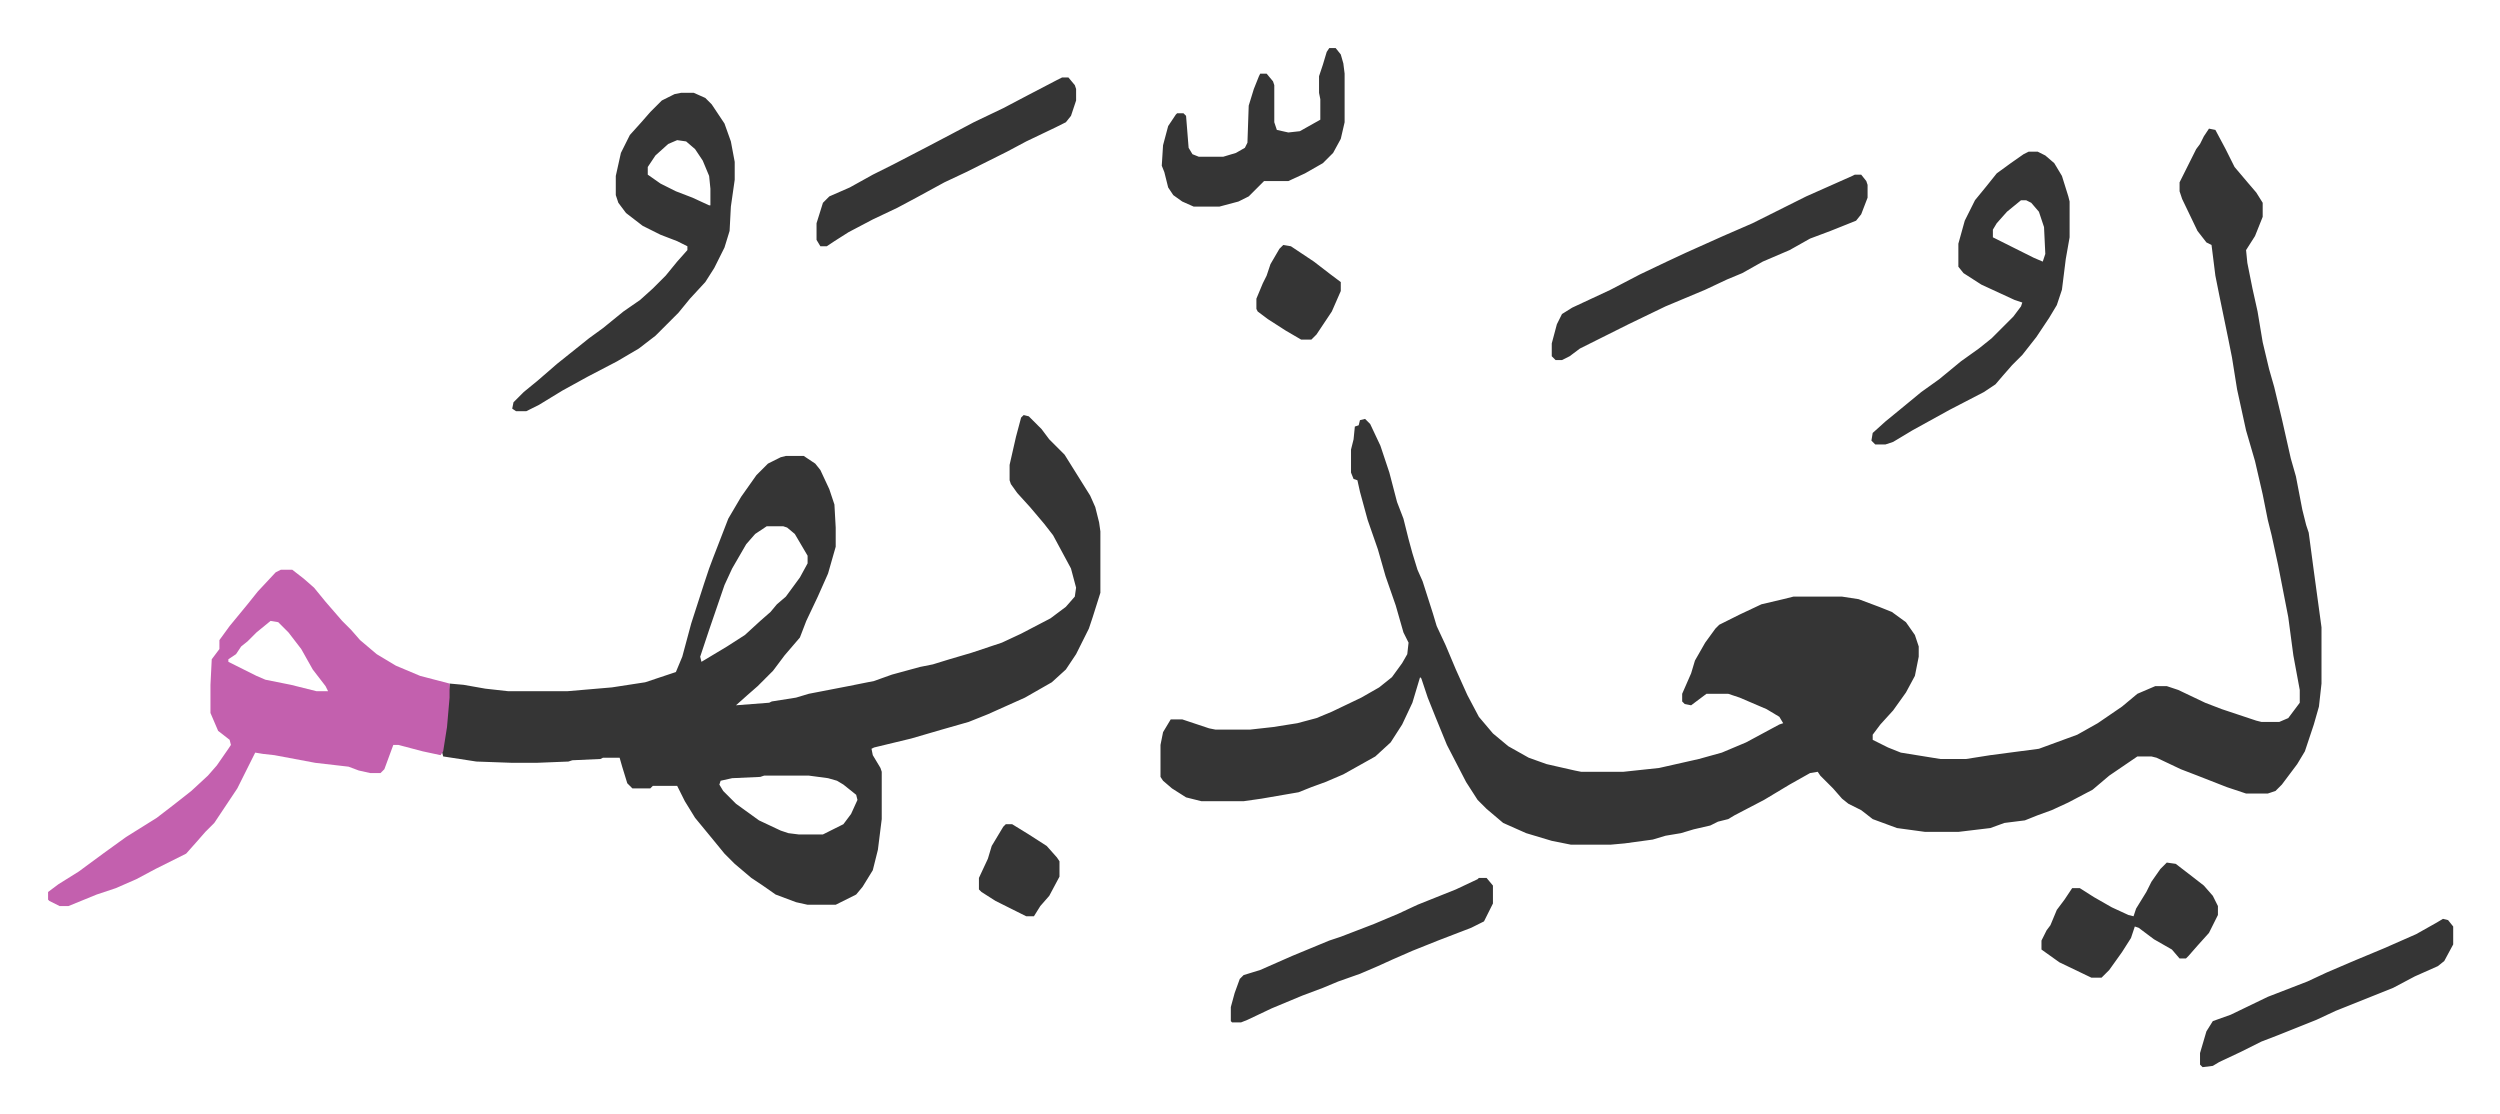
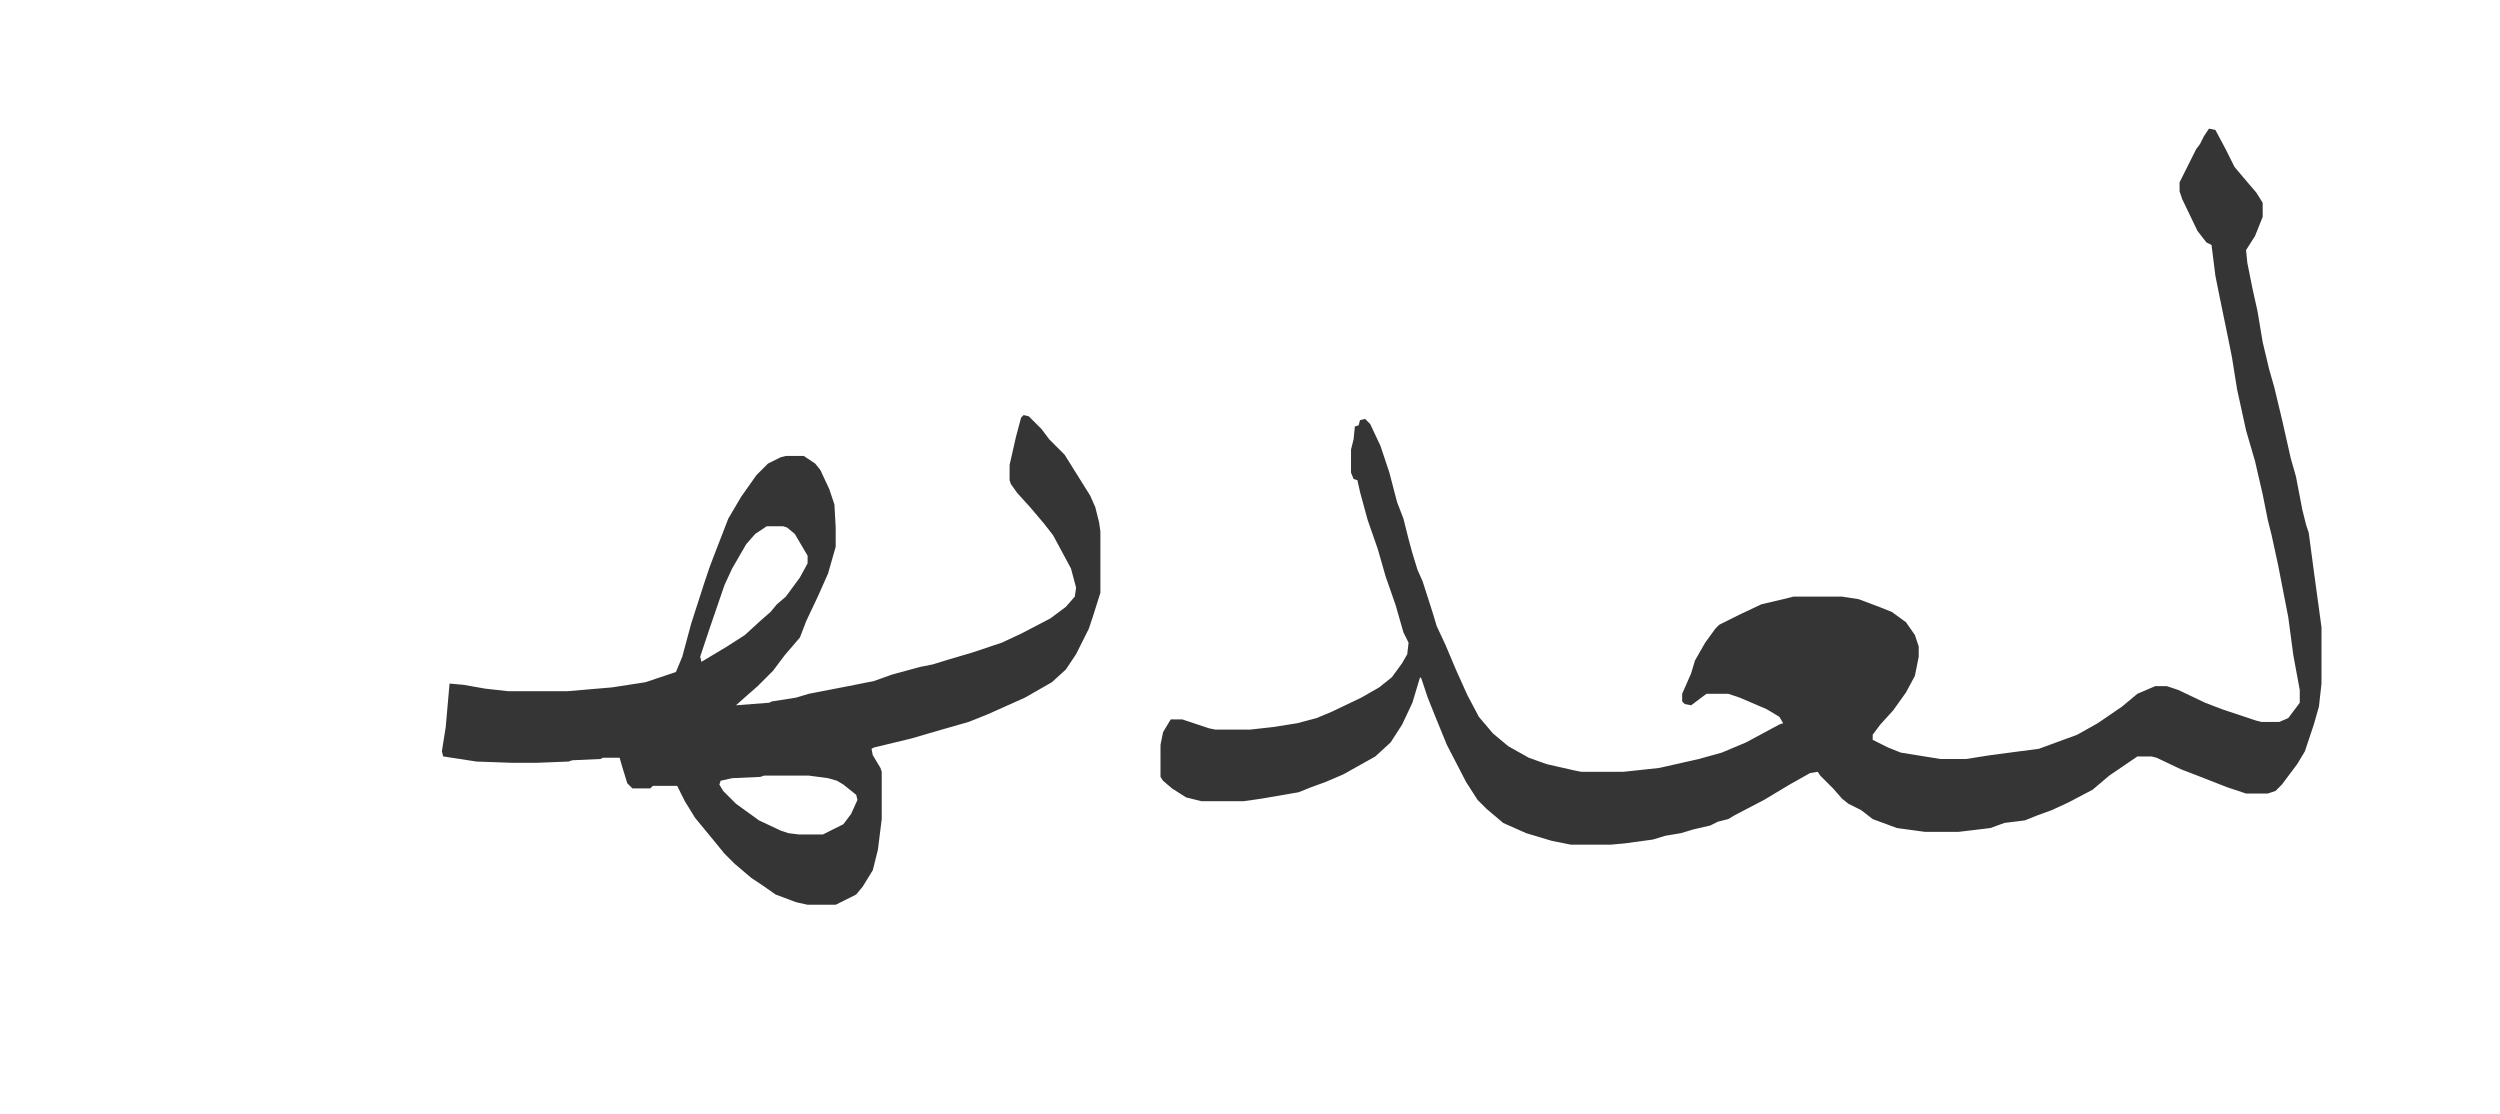
<svg xmlns="http://www.w3.org/2000/svg" viewBox="-37.6 373.4 1955.2 871.2">
  <path fill="#353535" id="rule_normal" d="m1690 474 5 1 8 15 7 14 11 13 6 7 5 8v11l-6 15-7 11 1 10 4 20 4 18 4 24 5 21 4 14 6 25 7 31 4 14 5 26 3 12 2 6 4 30 6 44v44l-2 18-4 14-7 21-6 10-12 16-5 5-6 2h-17l-15-5-23-9-13-5-19-9-4-1h-11l-22 15-13 11-19 10-13 6-11 4-10 4-16 2-11 4-25 3h-26l-22-3-19-7-9-7-10-5-5-4-7-8-10-10-2-3-6 1-16 9-20 12-23 12-5 3-8 2-6 3-13 3-10 3-12 2-10 3-22 3-11 1h-31l-15-3-20-6-18-8-13-11-7-7-9-14-15-29-9-22-6-15-5-15-1-1-6 20-8 17-9 14-12 11-25 14-14 6-11 4-10 4-29 5-14 2h-33l-12-3-11-7-7-6-2-3v-25l2-10 6-10h9l21 7 5 1h27l18-2 19-3 15-4 12-5 23-11 14-8 10-8 8-11 4-7 1-9-4-8-6-21-8-23-6-21-8-23-6-22-2-9-3-1-2-5v-18l2-8 1-10 3-1 1-4 4-1 4 4 8 17 7 21 6 23 5 13 4 16 3 11 4 13 4 9 8 25 3 10 7 15 8 19 9 20 9 17 11 13 12 10 16 9 14 5 22 5 5 1h33l28-3 31-7 18-5 19-8 26-14 3-1-3-5-10-6-21-9-9-3h-17l-12 9-5-1-2-2v-6l7-16 3-10 8-14 8-11 3-3 16-8 17-8 17-4 8-2h38l13 2 16 6 10 4 11 8 7 10 3 9v8l-3 15-7 13-10 14-10 11-6 8v4l12 6 10 4 31 5h20l19-3 38-5 30-11 16-9 19-13 12-10 14-6h9l9 3 21 10 13 5 27 9 4 1h14l7-3 9-12v-10l-5-27-4-30-8-41-5-23-3-12-4-20-6-26-7-24-7-32-4-25-3-15-7-34-3-15-3-24-4-2-7-9-12-25-2-6v-7l8-16 5-10 3-4 3-6zM763 698l4 1 10 10 6 8 12 12 10 16 10 16 4 9 3 12 1 7v48l-6 19-3 9-10 20-8 12-11 10-21 12-29 13-15 6-21 6-24 7-29 7-2 1 1 5 6 10 1 3v37l-3 24-4 16-8 13-5 6-16 8h-22l-9-2-16-6-10-7-9-6-13-11-8-8-9-11-14-17-8-13-6-12h-19l-2 2h-14l-4-4-4-13-2-7h-13l-2 1-22 1-3 1-25 1h-19l-28-1-26-4-1-4 3-19 3-34 11 1 17 3 18 2h46l35-3 26-4 24-8 5-12 7-26 10-31 4-12 3-8 12-31 10-17 12-17 9-9 10-5 4-1h14l9 6 4 5 7 15 4 12 1 18v15l-6 21-8 18-9 19-5 13-12 14-9 12-5 5-7 7-8 7-9 8 26-2 2-1 19-3 10-3 31-6 20-4 14-5 22-6 10-2 13-4 17-5 24-8 15-7 23-12 12-9 7-8 1-7-4-15-14-26-7-9-11-13-10-11-5-7-1-3v-12l5-22 4-15zm-201 87-9 6-7 8-11 19-6 13-12 35-7 21 1 4 20-12 14-9 12-11 8-7 5-6 7-6 11-15 6-11v-6l-10-17-6-5-3-1zm-2 195-3 1-22 1-9 2-1 3 3 5 10 10 18 13 17 8 6 2 8 1h19l16-8 6-8 5-11-1-4-10-8-5-3-7-2-15-2z" />
-   <path fill="#c360ae" id="rule_ikhfa_shafawi_with_meem" d="M182 819h9l9 7 8 7 9 11 13 15 7 7 7 8 13 11 15 9 19 8 23 6v11l-2 23-3 19-2 3-14-3-19-5h-4l-7 19-3 3h-8l-9-2-8-3-26-3-16-3-16-3-9-1-6-1-8 16-6 12-12 18-6 9-7 7-7 8-8 9-24 12-15 8-16 7-15 5-22 9H9l-8-4-1-1v-6l8-6 16-10 19-14 18-13 24-15 13-10 14-11 13-12 7-8 9-13 2-3-1-4-9-7-6-14v-22l1-20 6-8v-7l8-11 14-17 8-10 14-15zm-8 40-11 9-7 7-5 4-4 6-6 4v2l22 11 7 3 20 4 20 5h9l-2-4-10-13-9-16-10-13-8-8z" />
-   <path fill="#353535" id="rule_normal" d="M495 446h10l9 4 5 5 10 15 5 14 3 16v14l-3 21-1 19-4 13-8 16-7 11-12 13-9 11-18 18-13 10-17 10-23 12-20 11-18 11-10 5h-8l-3-2 1-5 8-8 11-9 15-13 10-8 15-12 11-8 16-13 13-9 10-9 10-10 9-11 8-9v-3l-8-4-13-5-14-7-13-10-6-8-2-6v-15l4-18 7-14 9-10 7-8 9-9 10-5zm-3 37-7 3-10 9-6 9v6l10 7 12 6 13 5 13 6h1v-13l-1-10-5-12-6-9-7-6zm1057 9h7l6 3 7 6 6 10 5 16 1 4v28l-3 17-3 24-4 12-6 10-10 15-11 14-8 8-7 8-6 7-9 6-27 14-29 16-15 9-6 2h-8l-3-3 1-6 10-9 11-9 17-14 14-10 17-14 14-10 10-8 17-17 6-8 1-3-6-2-26-12-14-9-4-5v-18l5-18 8-16 9-11 8-10 11-8 10-7zm-6 38-11 9-8 9-3 5v6l16 8 16 8 7 3 2-6-1-21-4-12-6-7-4-2zm-130-20h5l4 5 1 3v10l-5 13-4 5-20 8-16 6-16 9-21 9-16 9-12 5-17 8-31 13-29 14-26 13-12 6-8 6-6 3h-5l-3-3v-10l4-15 4-8 8-5 30-14 23-12 21-10 15-7 29-13 23-10 16-8 26-13 36-16zm-411-99h5l4 5 2 7 1 8v38l-3 13-6 11-8 8-14 8-13 6h-19l-12 12-8 4-15 4h-20l-9-4-7-5-4-6-3-12-2-5 1-16 4-15 6-9 1-1h5l2 2 2 25 3 5 5 2h19l10-3 7-4 2-4 1-29 4-13 4-10 1-2h5l5 6 1 3v29l2 6 9 2 9-1 16-9v-16l-1-5v-13l3-9 3-10zm-209 23h5l5 6 1 3v9l-4 12-4 5-8 4-23 11-15 8-16 8-16 8-17 8-22 12-15 8-19 9-19 10-11 7-6 4h-5l-3-5v-13l5-16 5-5 16-7 18-10 16-8 27-14 19-10 17-9 23-11 19-10 23-12zm326 626h6l5 6v14l-7 14-10 5-26 10-20 8-16 7-11 5-14 6-17 6-12 5-16 6-24 10-19 9-5 2h-7l-1-1v-11l3-11 4-11 3-3 13-4 25-11 29-12 9-3 26-10 19-8 15-7 20-8 10-4 17-8zm538-12 7 1 13 10 9 7 7 8 4 8v7l-7 14-9 10-7 8-2 2h-5l-6-7-14-8-12-9-3-1-3 9-7 11-10 14-5 5-1 1h-8l-25-12-14-10v-7l4-8 3-4 5-12 6-8 6-9h6l11 7 14 8 13 6 4 1 2-6 8-13 4-8 7-10zm216 44 4 1 4 5v14l-7 13-5 4-18 8-17 9-15 6-30 12-15 7-30 12-13 5-16 8-17 8-5 3-8 1-2-2v-9l5-17 5-8 14-5 29-14 31-12 15-7 21-9 24-10 25-11 16-9zM966 565l6 1 18 12 13 10 8 6v7l-7 16-12 18-4 4h-8l-12-7-14-9-8-6-1-2v-8l5-12 3-6 3-9 7-12zm-217 453h5l13 8 14 9 8 9 2 3v12l-8 15-7 8-5 8h-6l-8-4-16-8-11-7-2-2v-9l7-15 3-10 9-15z" />
</svg>